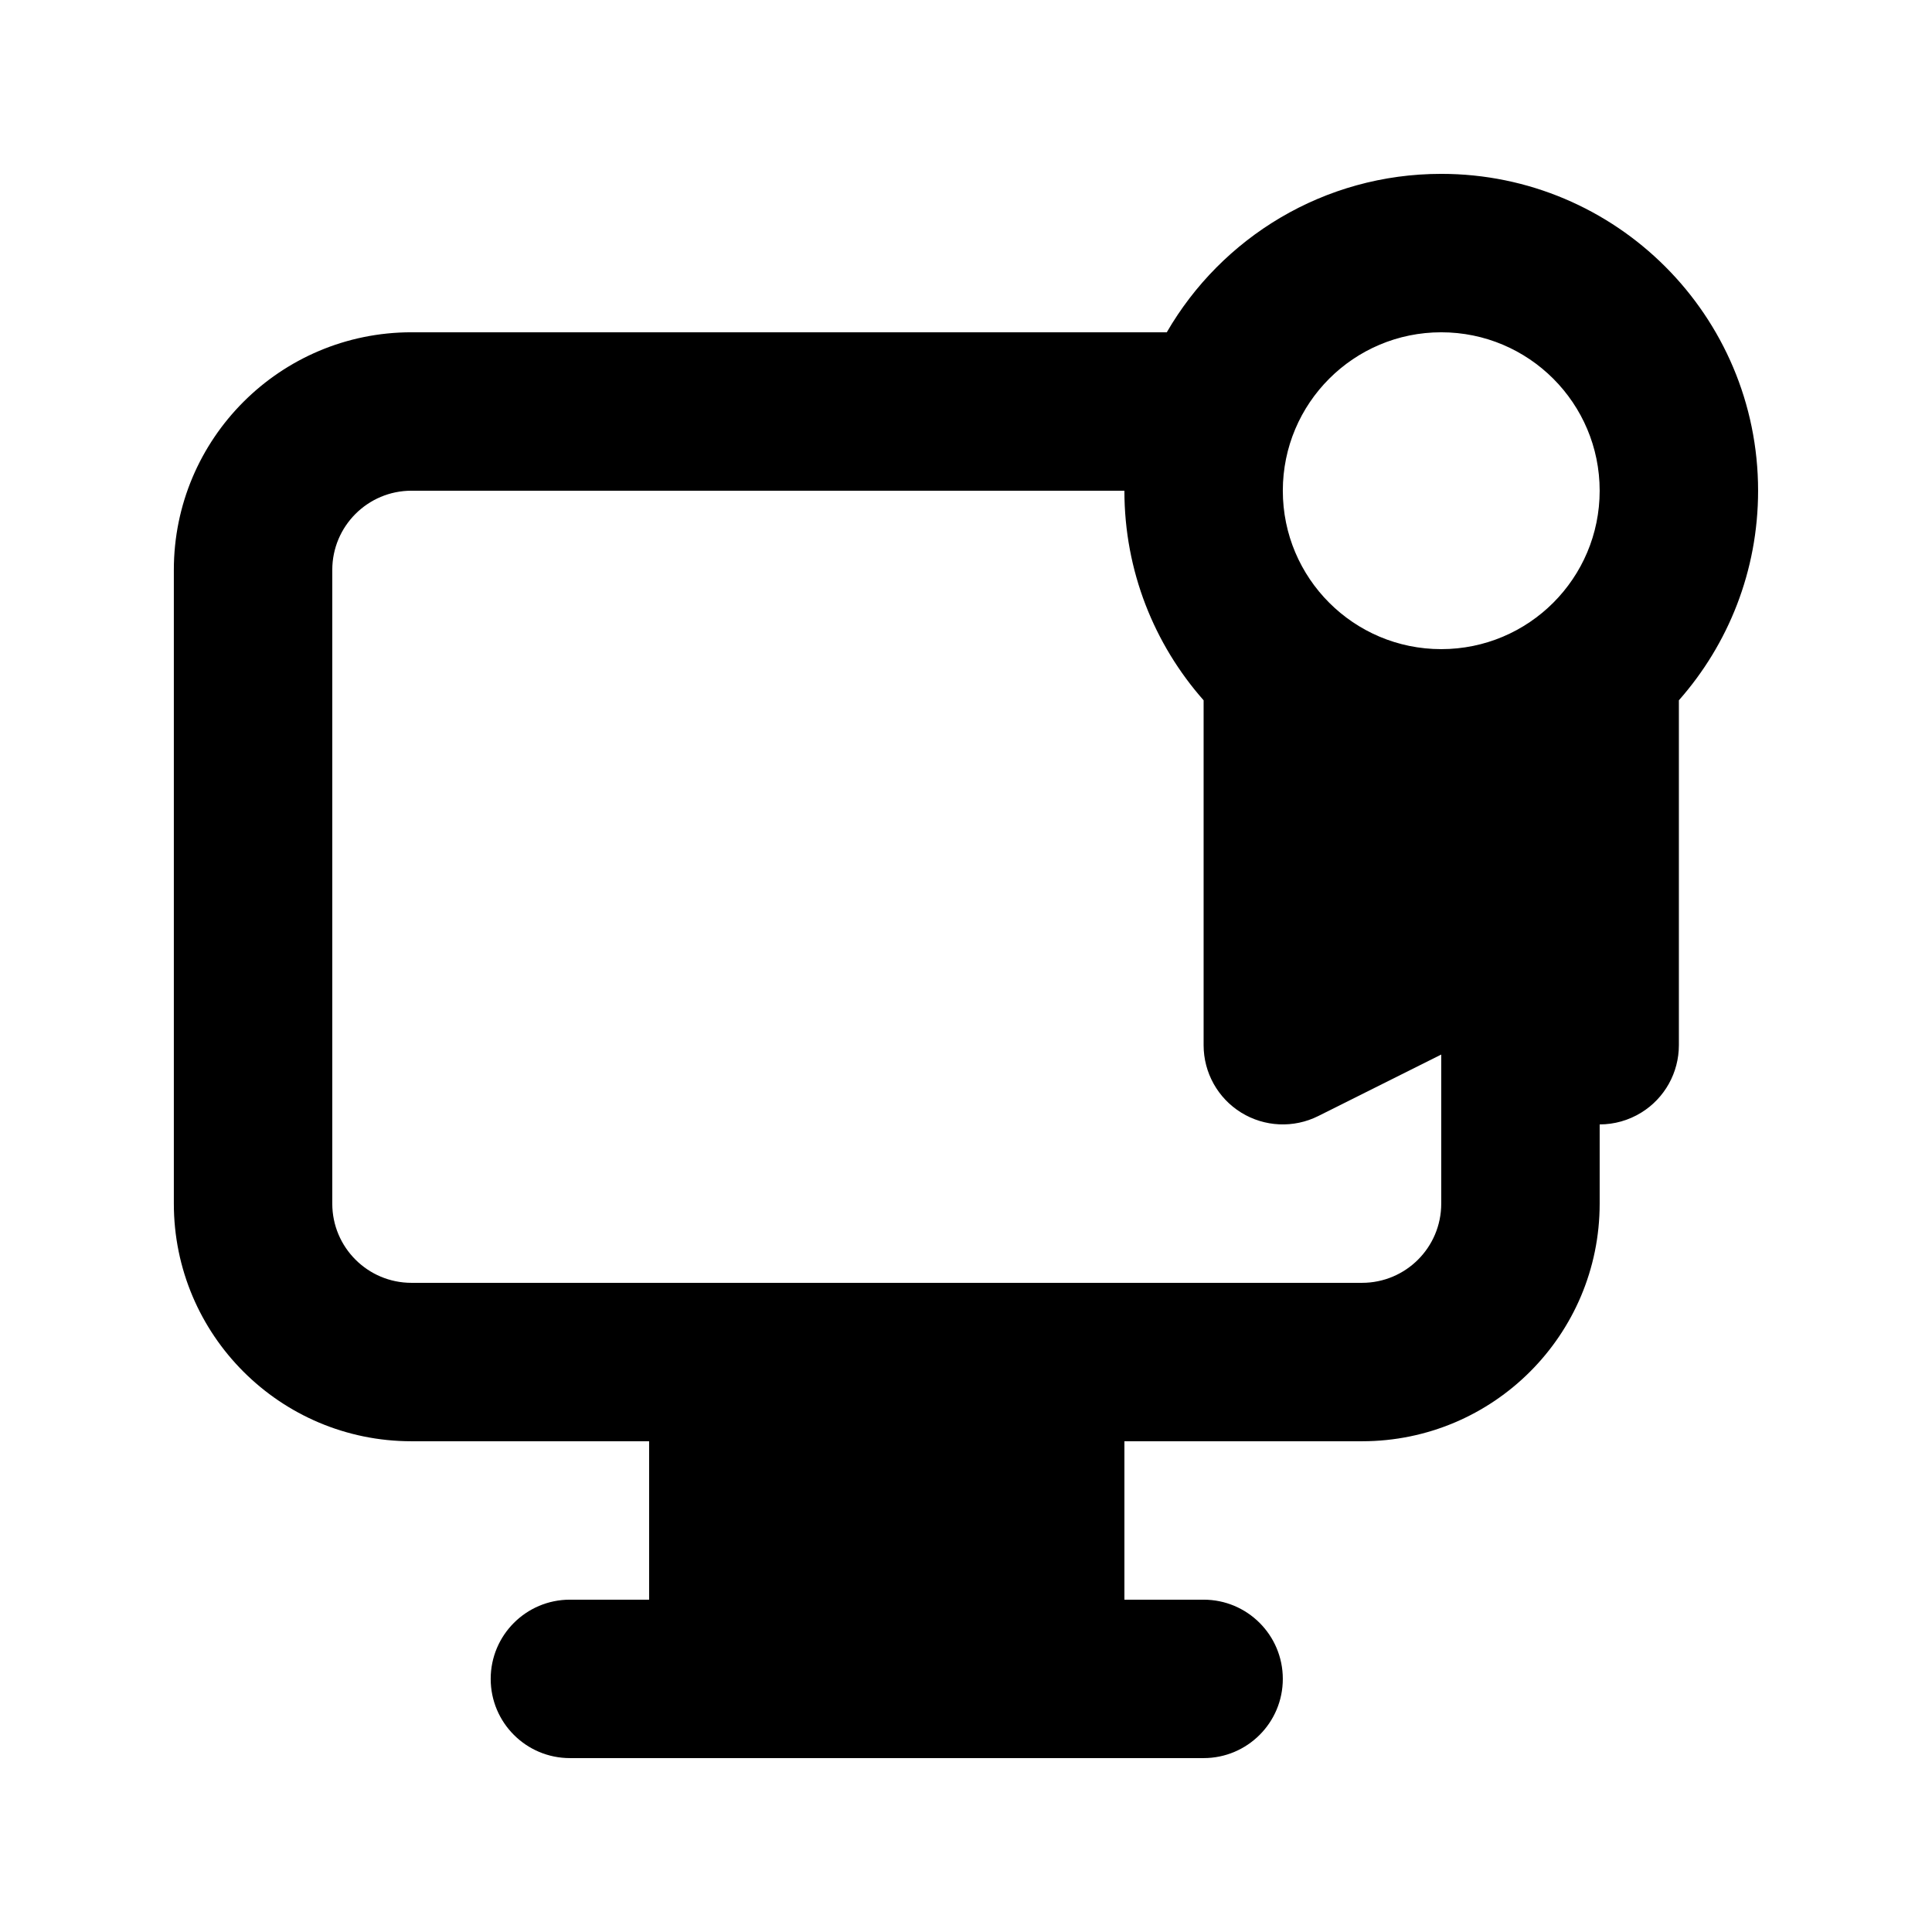
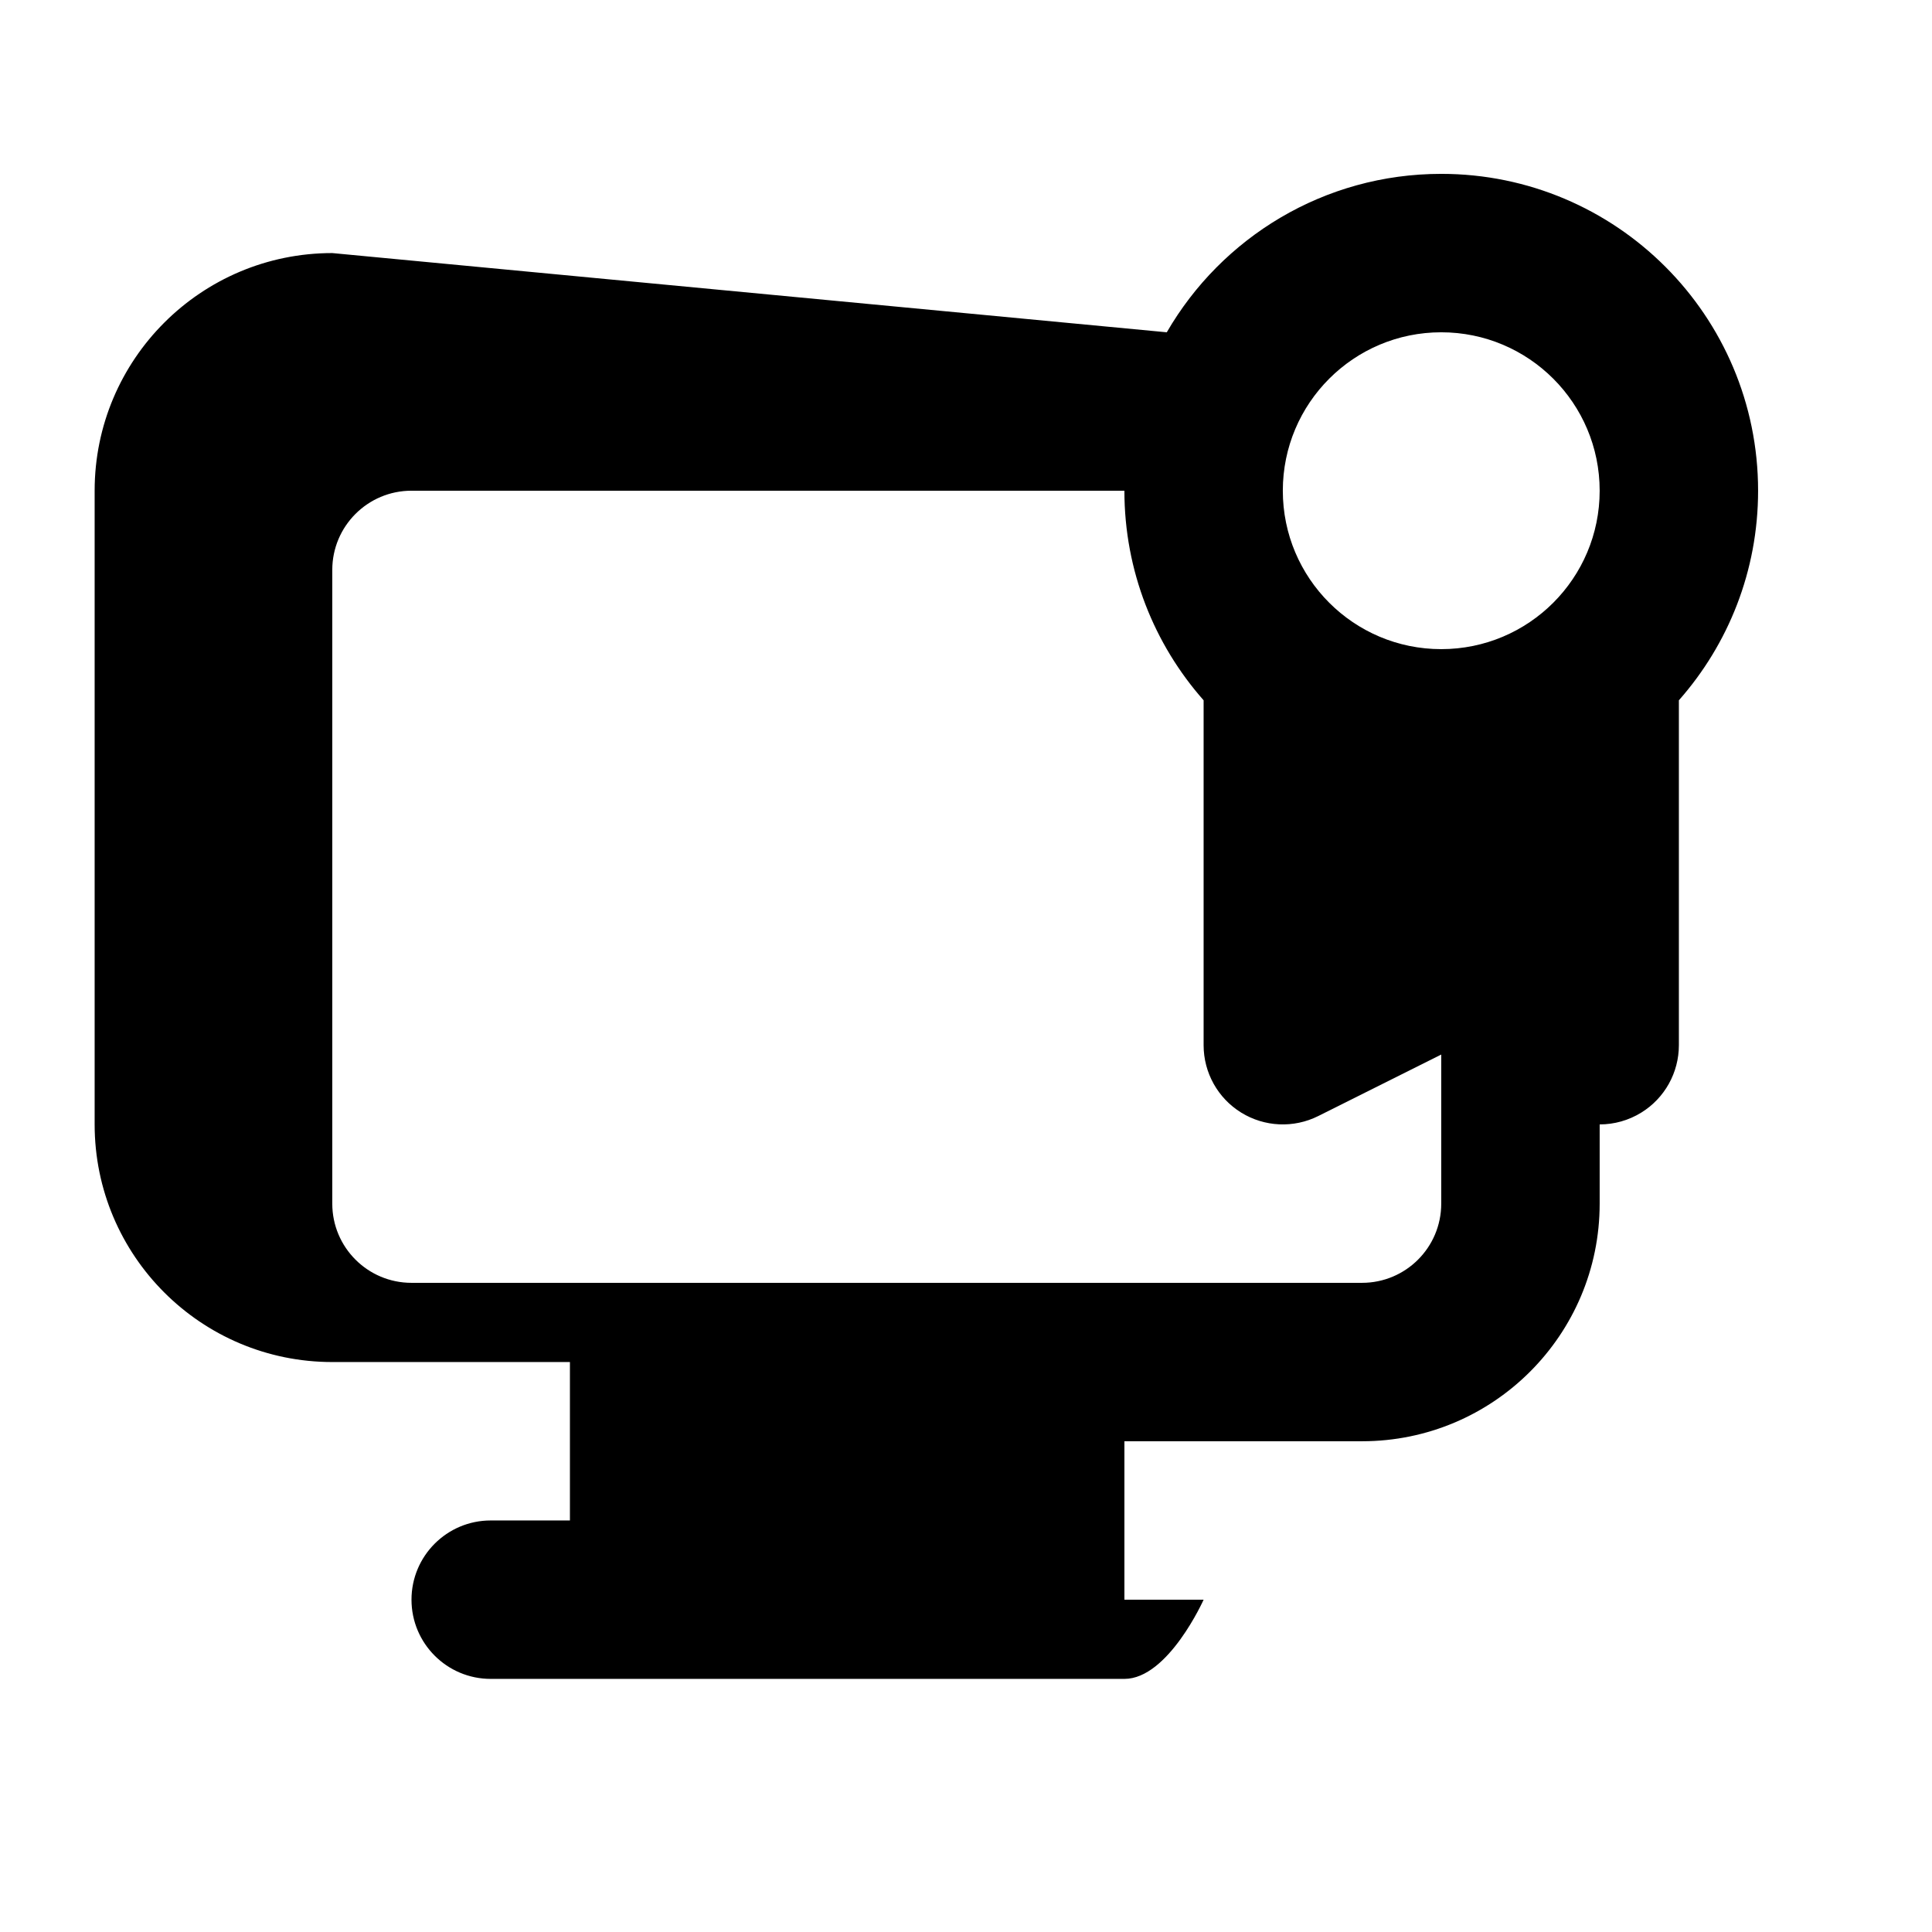
<svg xmlns="http://www.w3.org/2000/svg" fill="#000000" width="800px" height="800px" version="1.1" viewBox="144 144 512 512">
-   <path d="m453.21 232.06c14.52-25.098 41.656-41.984 72.734-41.984 46.375 0 83.969 37.594 83.969 83.969 0 21.293-7.926 40.738-20.992 55.539v91.406c0 7.273-3.766 14.031-9.957 17.855-3.367 2.082-7.195 3.137-11.035 3.137v20.992c0 34.781-28.191 62.973-62.977 62.973h-62.973v41.984h20.992c11.594 0 20.988 9.398 20.988 20.992s-9.395 20.992-20.988 20.992h-167.94c-11.594 0-20.992-9.398-20.992-20.992s9.398-20.992 20.992-20.992h20.992v-41.984h-62.977c-34.781 0-62.977-28.191-62.977-62.973v-167.94c0-34.781 28.195-62.977 62.977-62.977zm-11.23 41.984h-188.93c-11.594 0-20.992 9.398-20.992 20.992v167.94c0 11.594 9.398 20.988 20.992 20.988h251.9c11.598 0 20.992-9.395 20.992-20.988v-39.508l-32.594 16.297c-6.508 3.254-14.234 2.906-20.426-0.918-6.188-3.824-9.953-10.582-9.953-17.855v-91.406c-13.066-14.801-20.992-34.246-20.992-55.539zm83.965 41.984c23.191 0 41.984-18.797 41.984-41.984s-18.793-41.984-41.984-41.984c-23.188 0-41.984 18.797-41.984 41.984s18.797 41.984 41.984 41.984z" fill-rule="evenodd" />
+   <path d="m453.21 232.06c14.52-25.098 41.656-41.984 72.734-41.984 46.375 0 83.969 37.594 83.969 83.969 0 21.293-7.926 40.738-20.992 55.539v91.406c0 7.273-3.766 14.031-9.957 17.855-3.367 2.082-7.195 3.137-11.035 3.137v20.992c0 34.781-28.191 62.973-62.977 62.973h-62.973v41.984h20.992s-9.395 20.992-20.988 20.992h-167.94c-11.594 0-20.992-9.398-20.992-20.992s9.398-20.992 20.992-20.992h20.992v-41.984h-62.977c-34.781 0-62.977-28.191-62.977-62.973v-167.94c0-34.781 28.195-62.977 62.977-62.977zm-11.23 41.984h-188.93c-11.594 0-20.992 9.398-20.992 20.992v167.94c0 11.594 9.398 20.988 20.992 20.988h251.9c11.598 0 20.992-9.395 20.992-20.988v-39.508l-32.594 16.297c-6.508 3.254-14.234 2.906-20.426-0.918-6.188-3.824-9.953-10.582-9.953-17.855v-91.406c-13.066-14.801-20.992-34.246-20.992-55.539zm83.965 41.984c23.191 0 41.984-18.797 41.984-41.984s-18.793-41.984-41.984-41.984c-23.188 0-41.984 18.797-41.984 41.984s18.797 41.984 41.984 41.984z" fill-rule="evenodd" />
</svg>